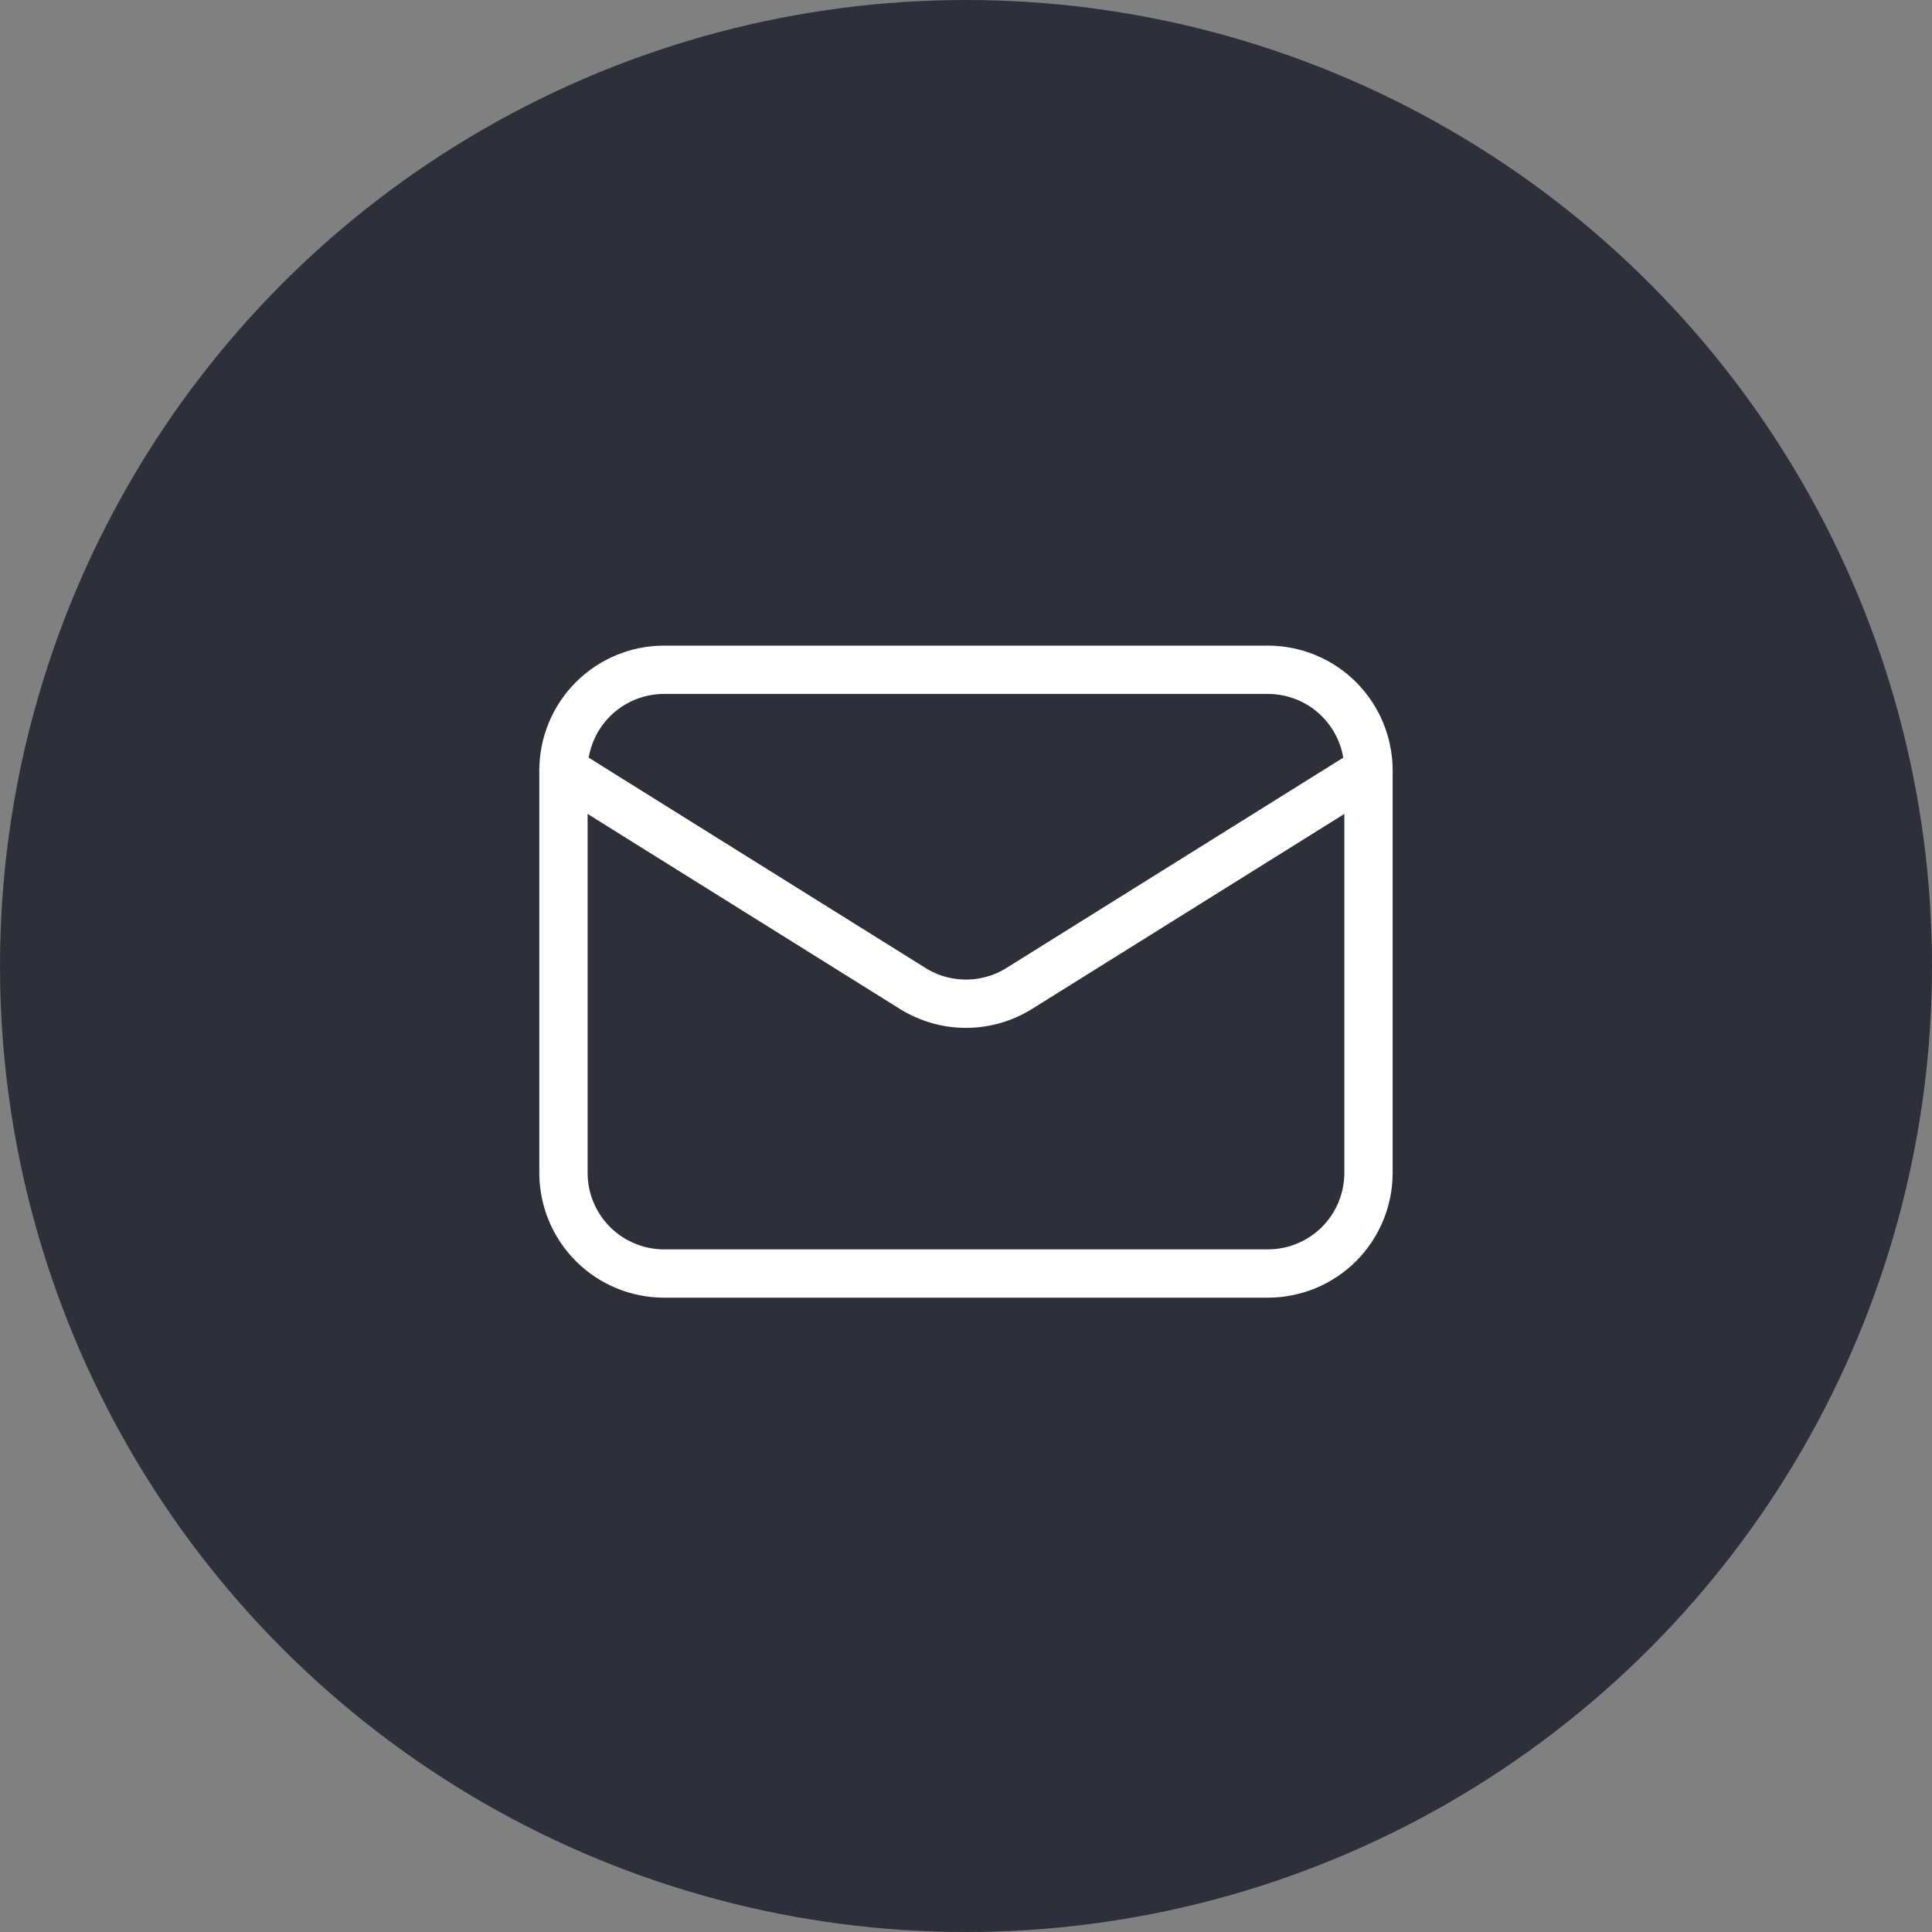
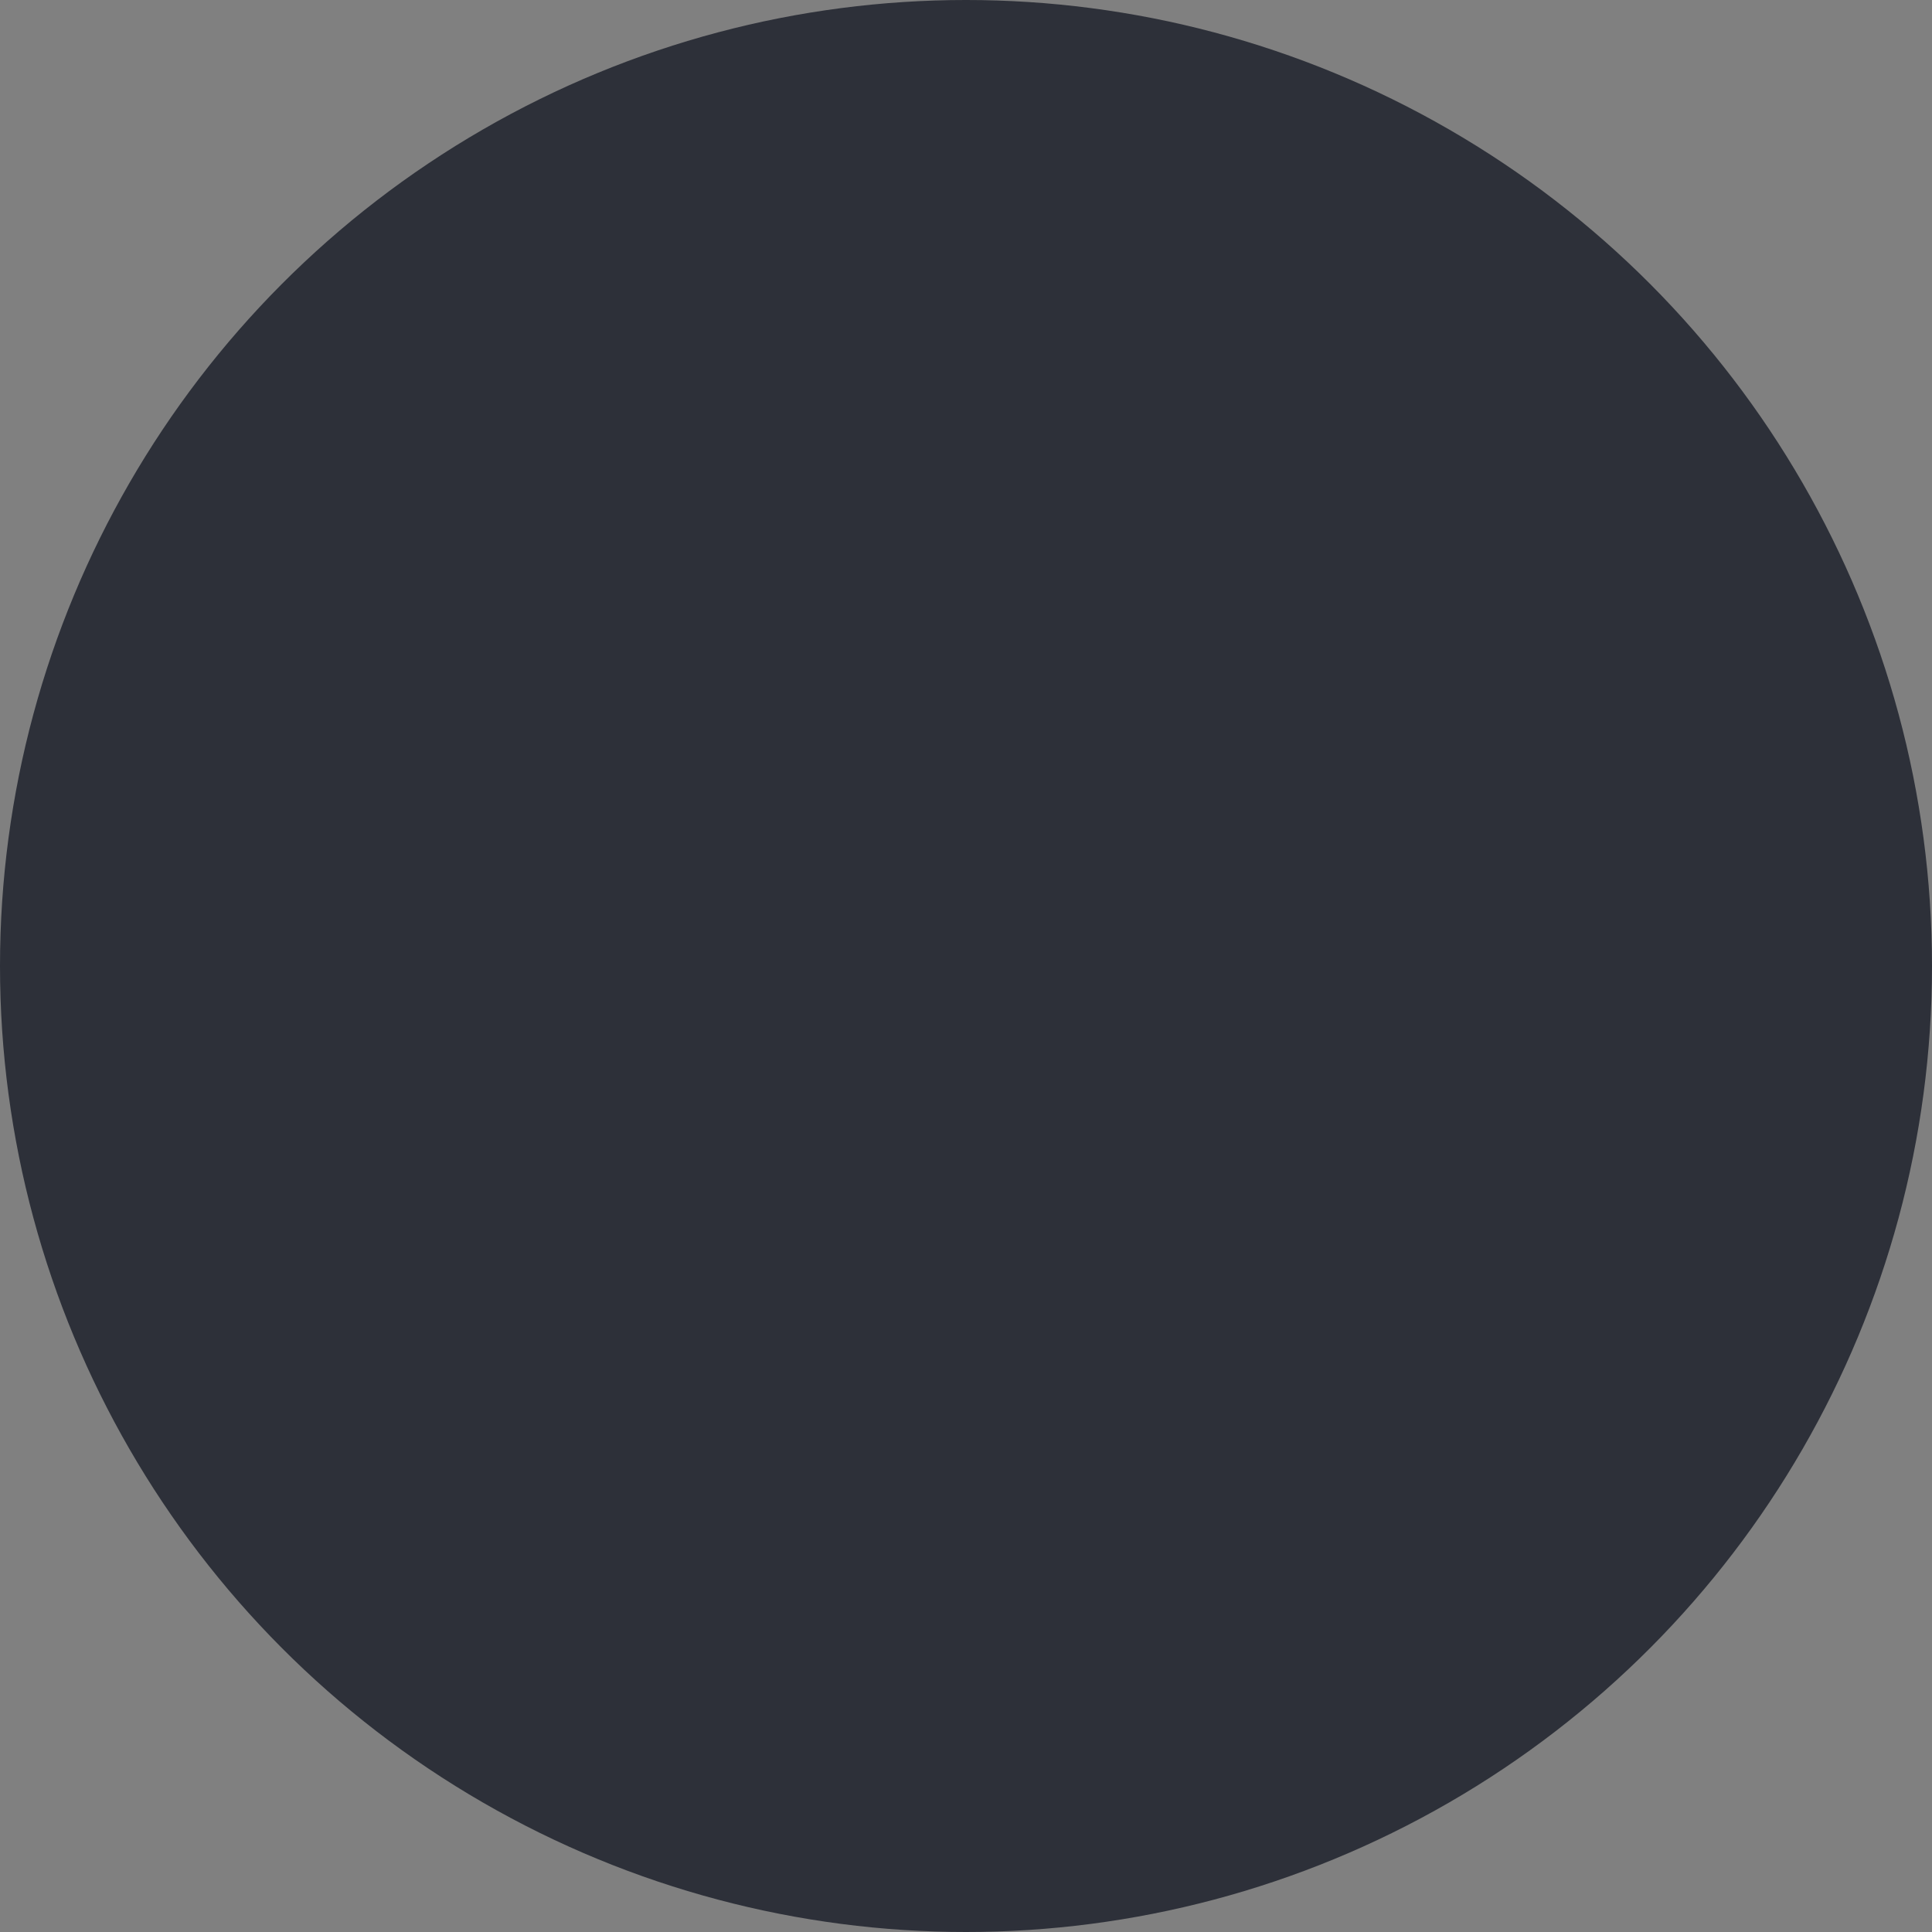
<svg xmlns="http://www.w3.org/2000/svg" width="40" height="40" viewBox="0 0 40 40" fill="none">
  <rect x="0" y="0" width="40" height="40" fill="#808080" stroke="none" />
  <circle cx="20" cy="20" r="20" fill="#2D3039" />
-   <path d="M28.333 15.95V24.284C28.333 24.836 28.113 25.366 27.723 25.757C27.332 26.147 26.802 26.367 26.249 26.367H13.749C13.197 26.367 12.667 26.147 12.276 25.757C11.886 25.366 11.666 24.836 11.666 24.284V15.95" stroke="white" stroke-linecap="round" stroke-linejoin="round" />
-   <path d="M28.333 15.95C28.333 15.398 28.113 14.868 27.723 14.477C27.332 14.086 26.802 13.867 26.249 13.867H13.749C13.197 13.867 12.667 14.086 12.276 14.477C11.886 14.868 11.666 15.398 11.666 15.95L18.895 20.464C19.226 20.671 19.609 20.781 19.999 20.781C20.39 20.781 20.772 20.671 21.104 20.464L28.333 15.95Z" stroke="white" stroke-linecap="round" stroke-linejoin="round" />
</svg>